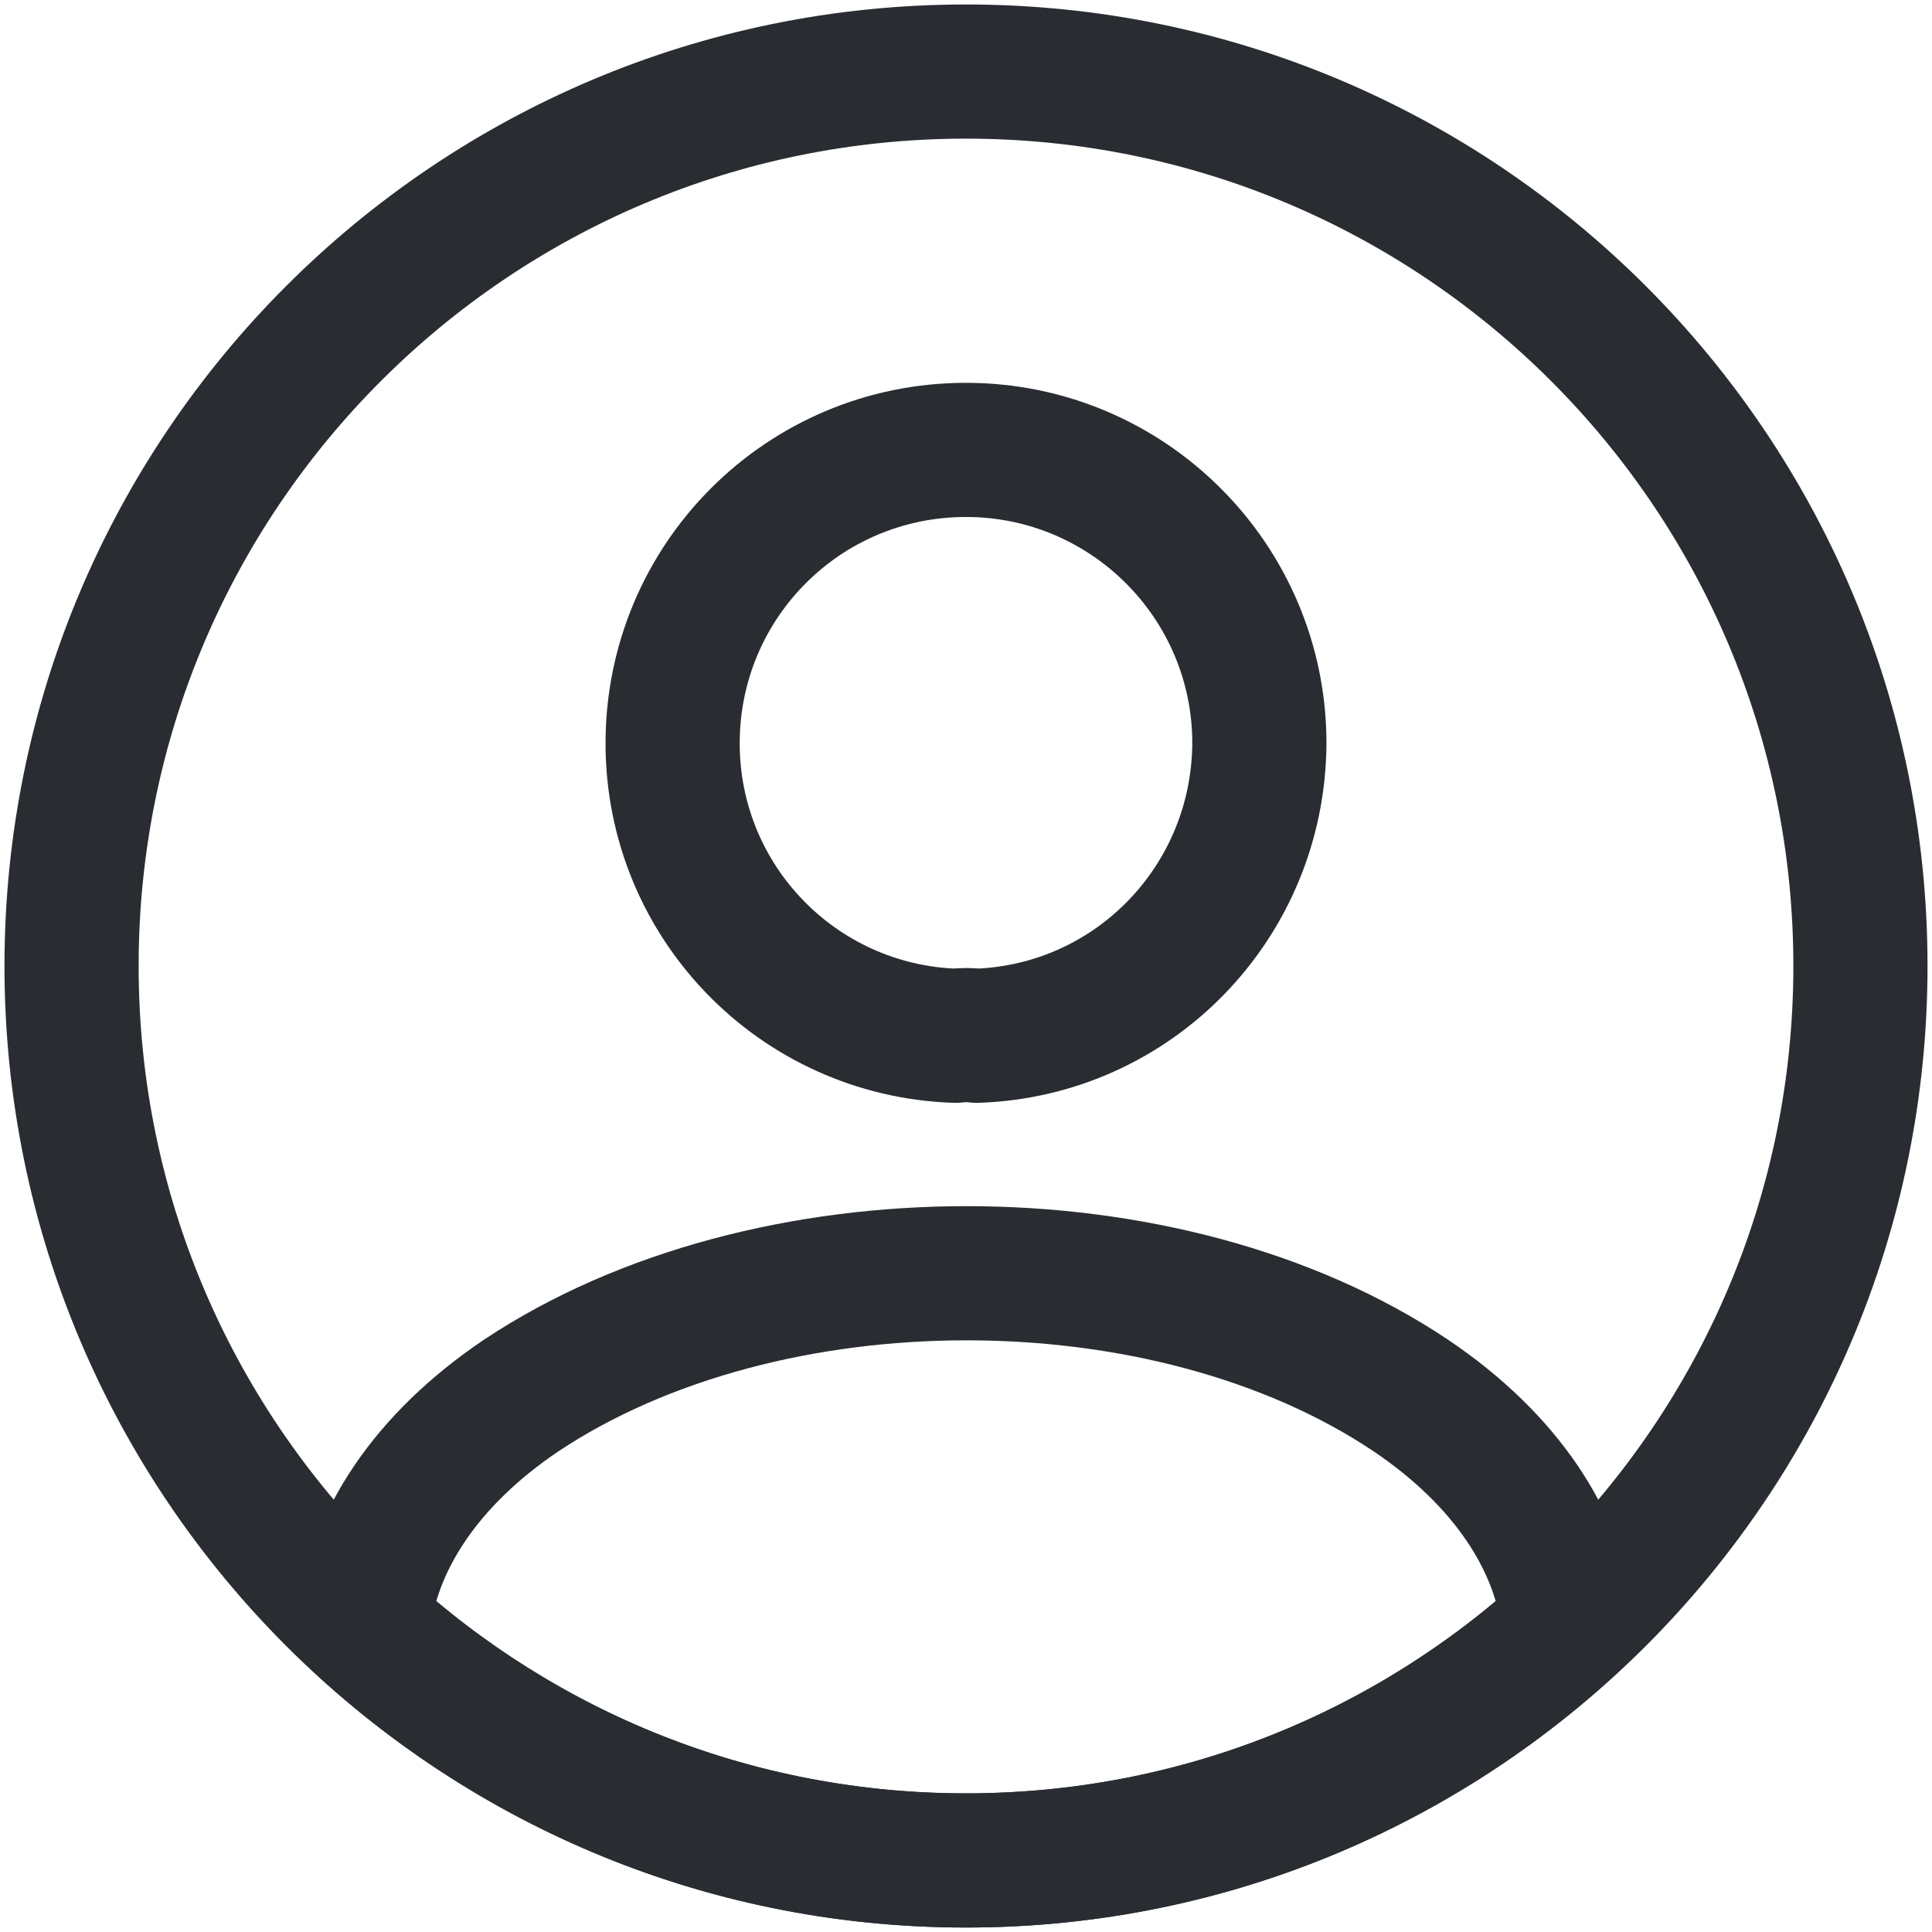
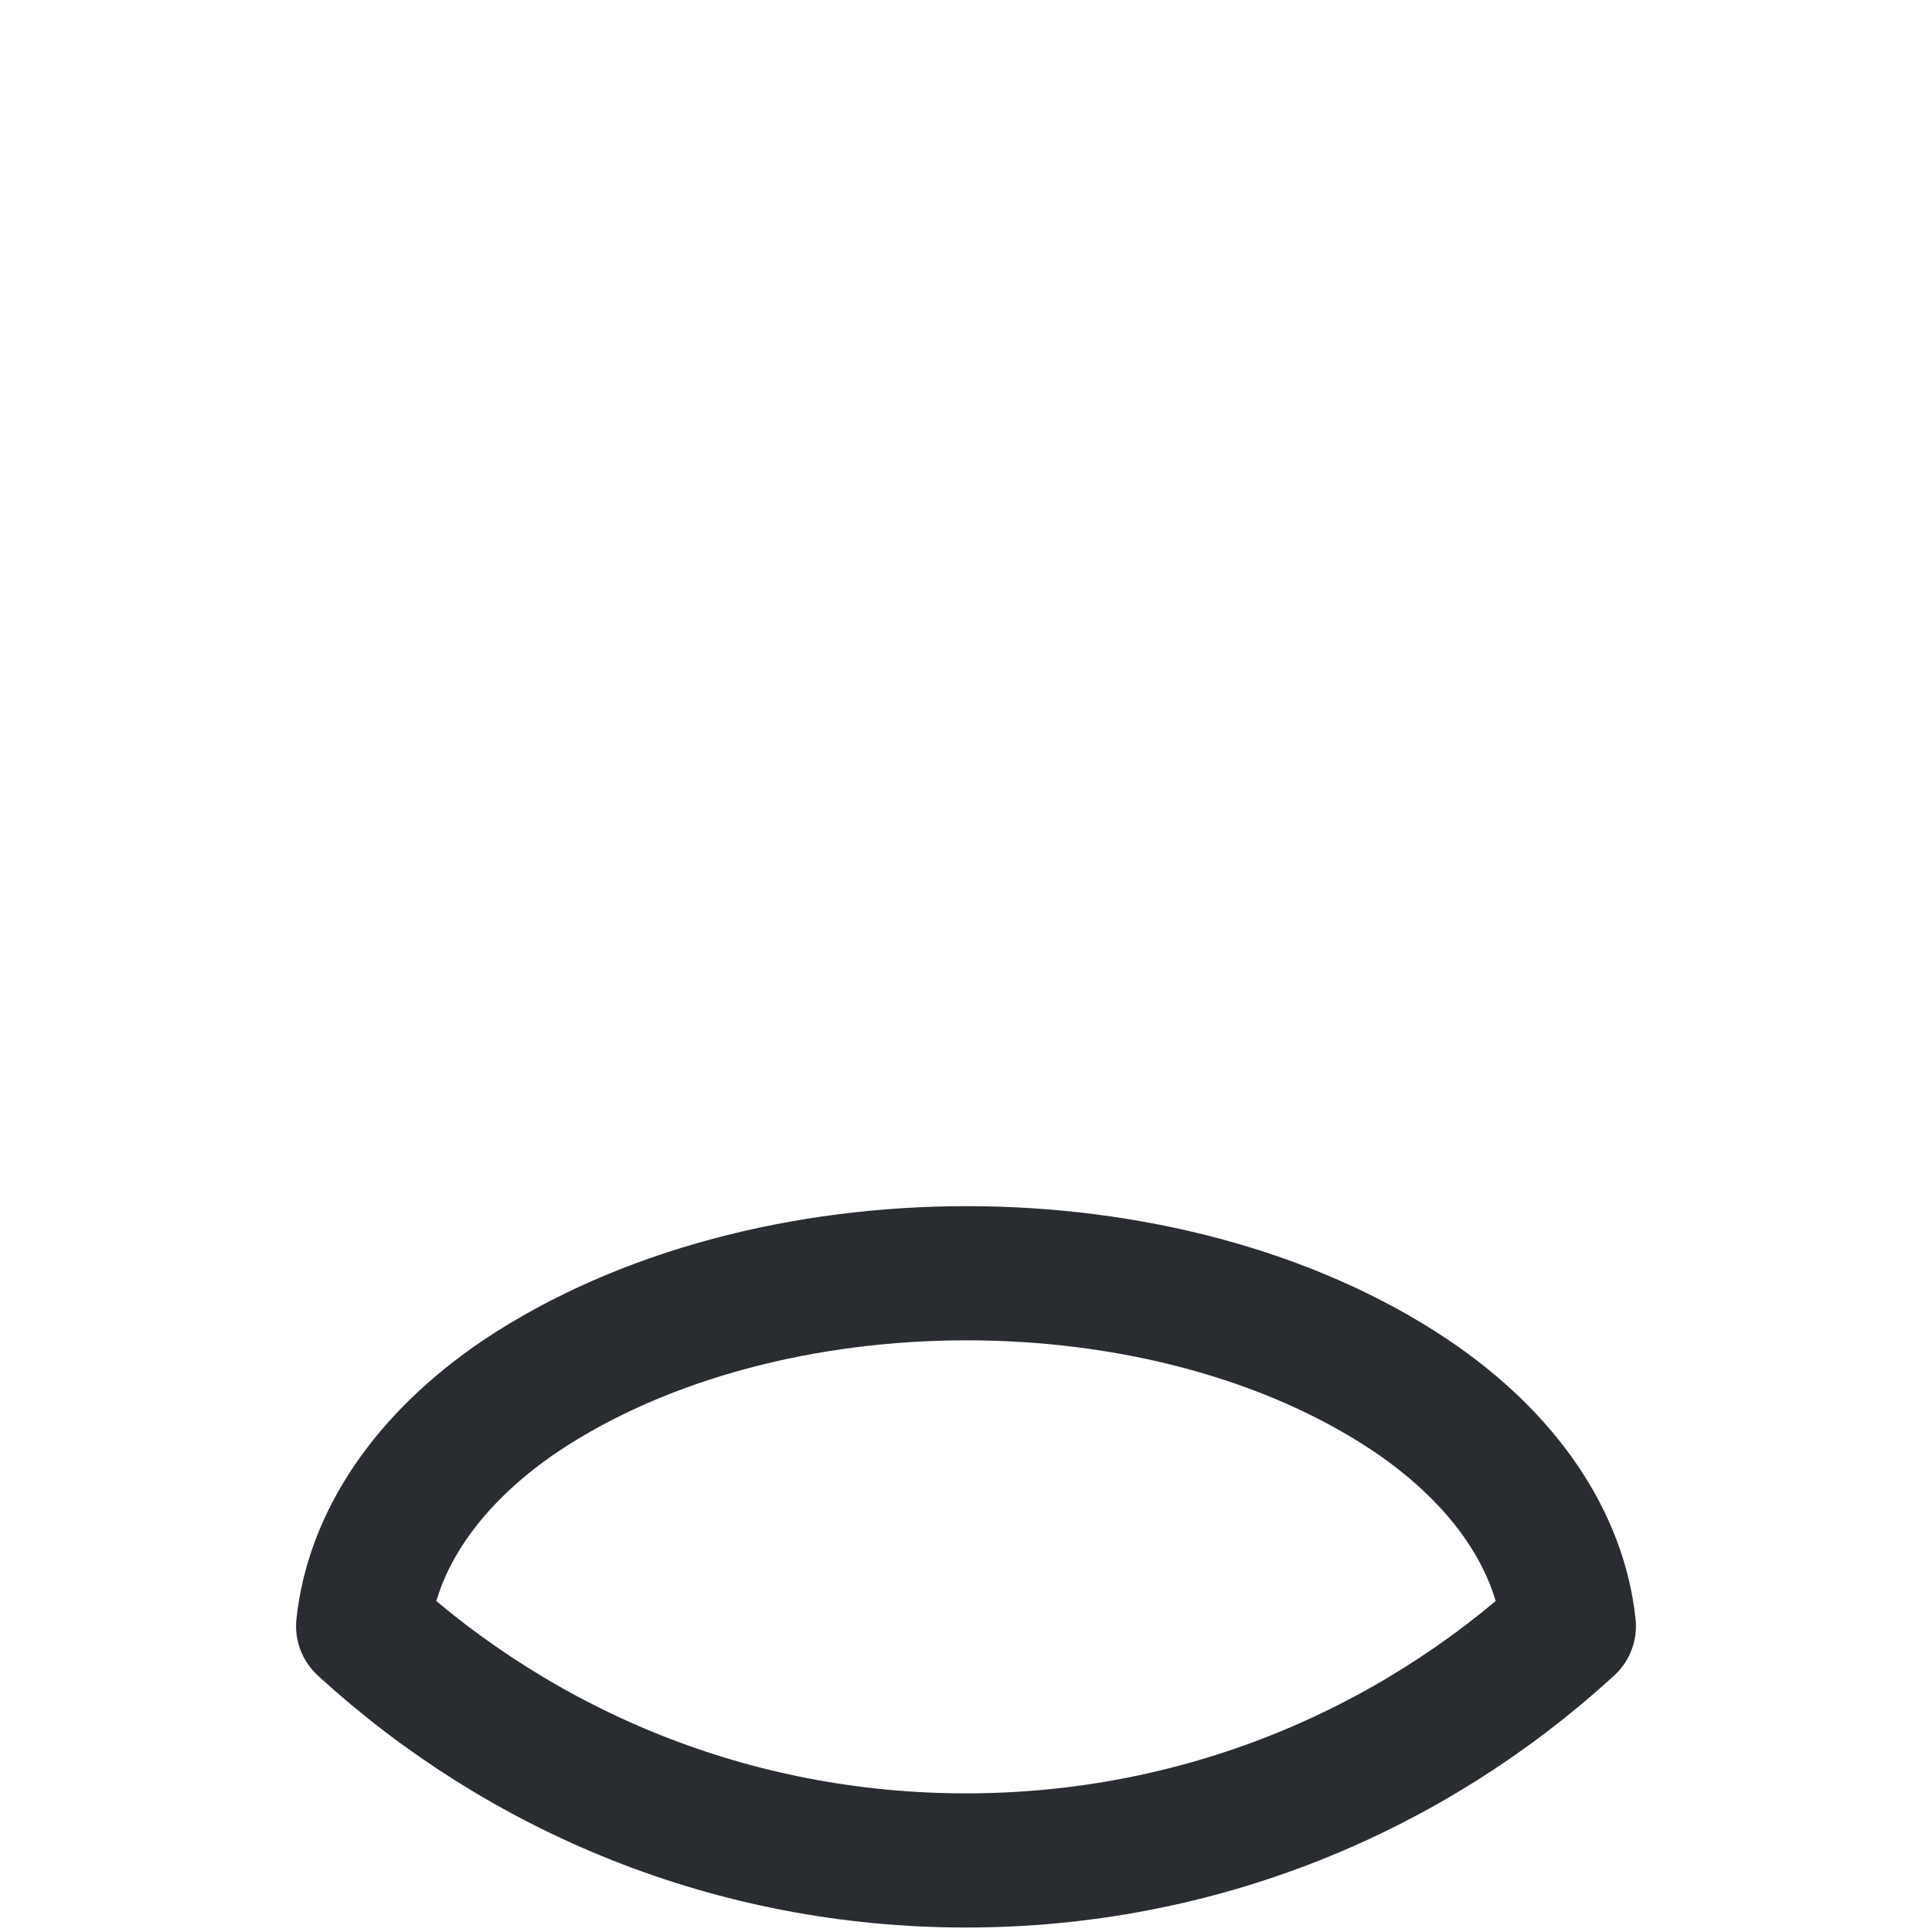
<svg xmlns="http://www.w3.org/2000/svg" width="54" height="54" viewBox="0 0 54 54" fill="none">
-   <path d="M27.3 28.95C27.125 28.925 26.9 28.925 26.7 28.95C22.3 28.8 18.8 25.2 18.8 20.775C18.8 16.25 22.45 12.575 27 12.575C31.525 12.575 35.2 16.25 35.2 20.775C35.175 25.2 31.7 28.8 27.3 28.95Z" stroke="#292D32" stroke-width="3.75" stroke-linecap="round" stroke-linejoin="round" />
  <path d="M43.85 45.45C39.4 49.525 33.5 52 27 52C20.5 52 14.6 49.525 10.15 45.45C10.4 43.1 11.9 40.8 14.575 39C21.425 34.45 32.625 34.45 39.425 39C42.1 40.8 43.6 43.1 43.85 45.45Z" stroke="#292D32" stroke-width="3.75" stroke-linecap="round" stroke-linejoin="round" />
-   <path d="M27 52C40.807 52 52 40.807 52 27C52 13.193 40.807 2 27 2C13.193 2 2 13.193 2 27C2 40.807 13.193 52 27 52Z" stroke="#292D32" stroke-width="3.75" stroke-linecap="round" stroke-linejoin="round" />
</svg>